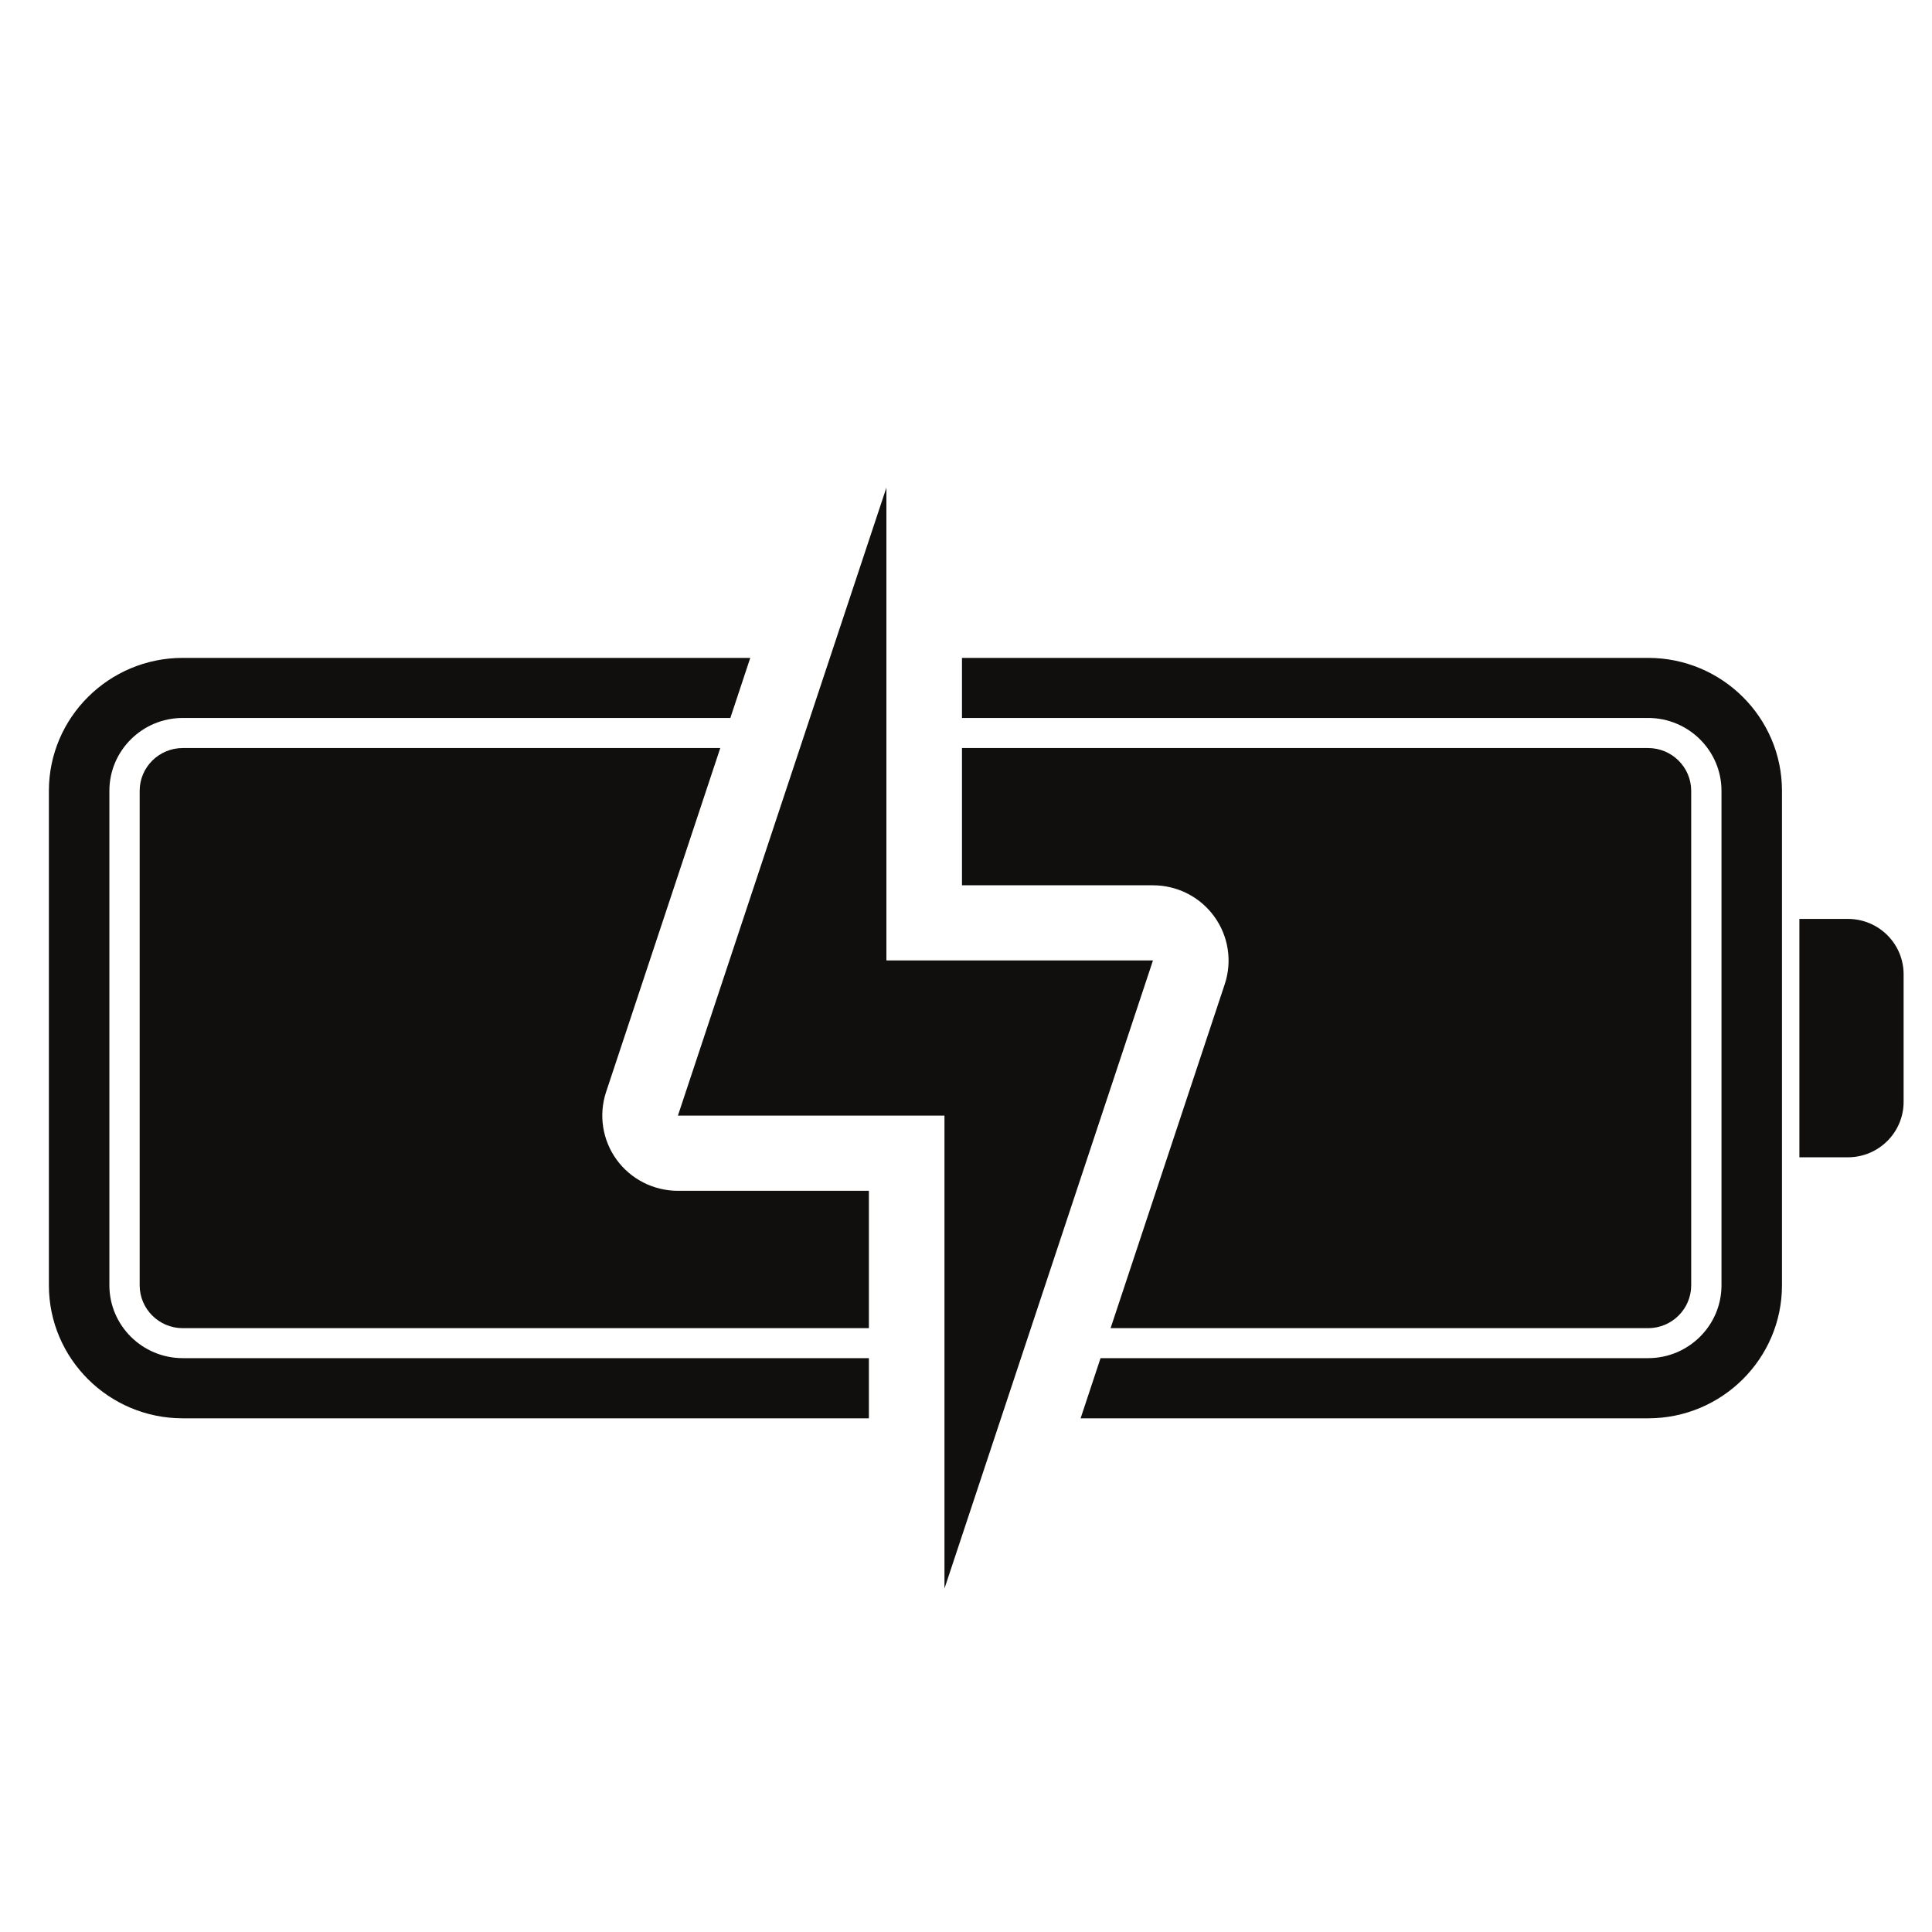
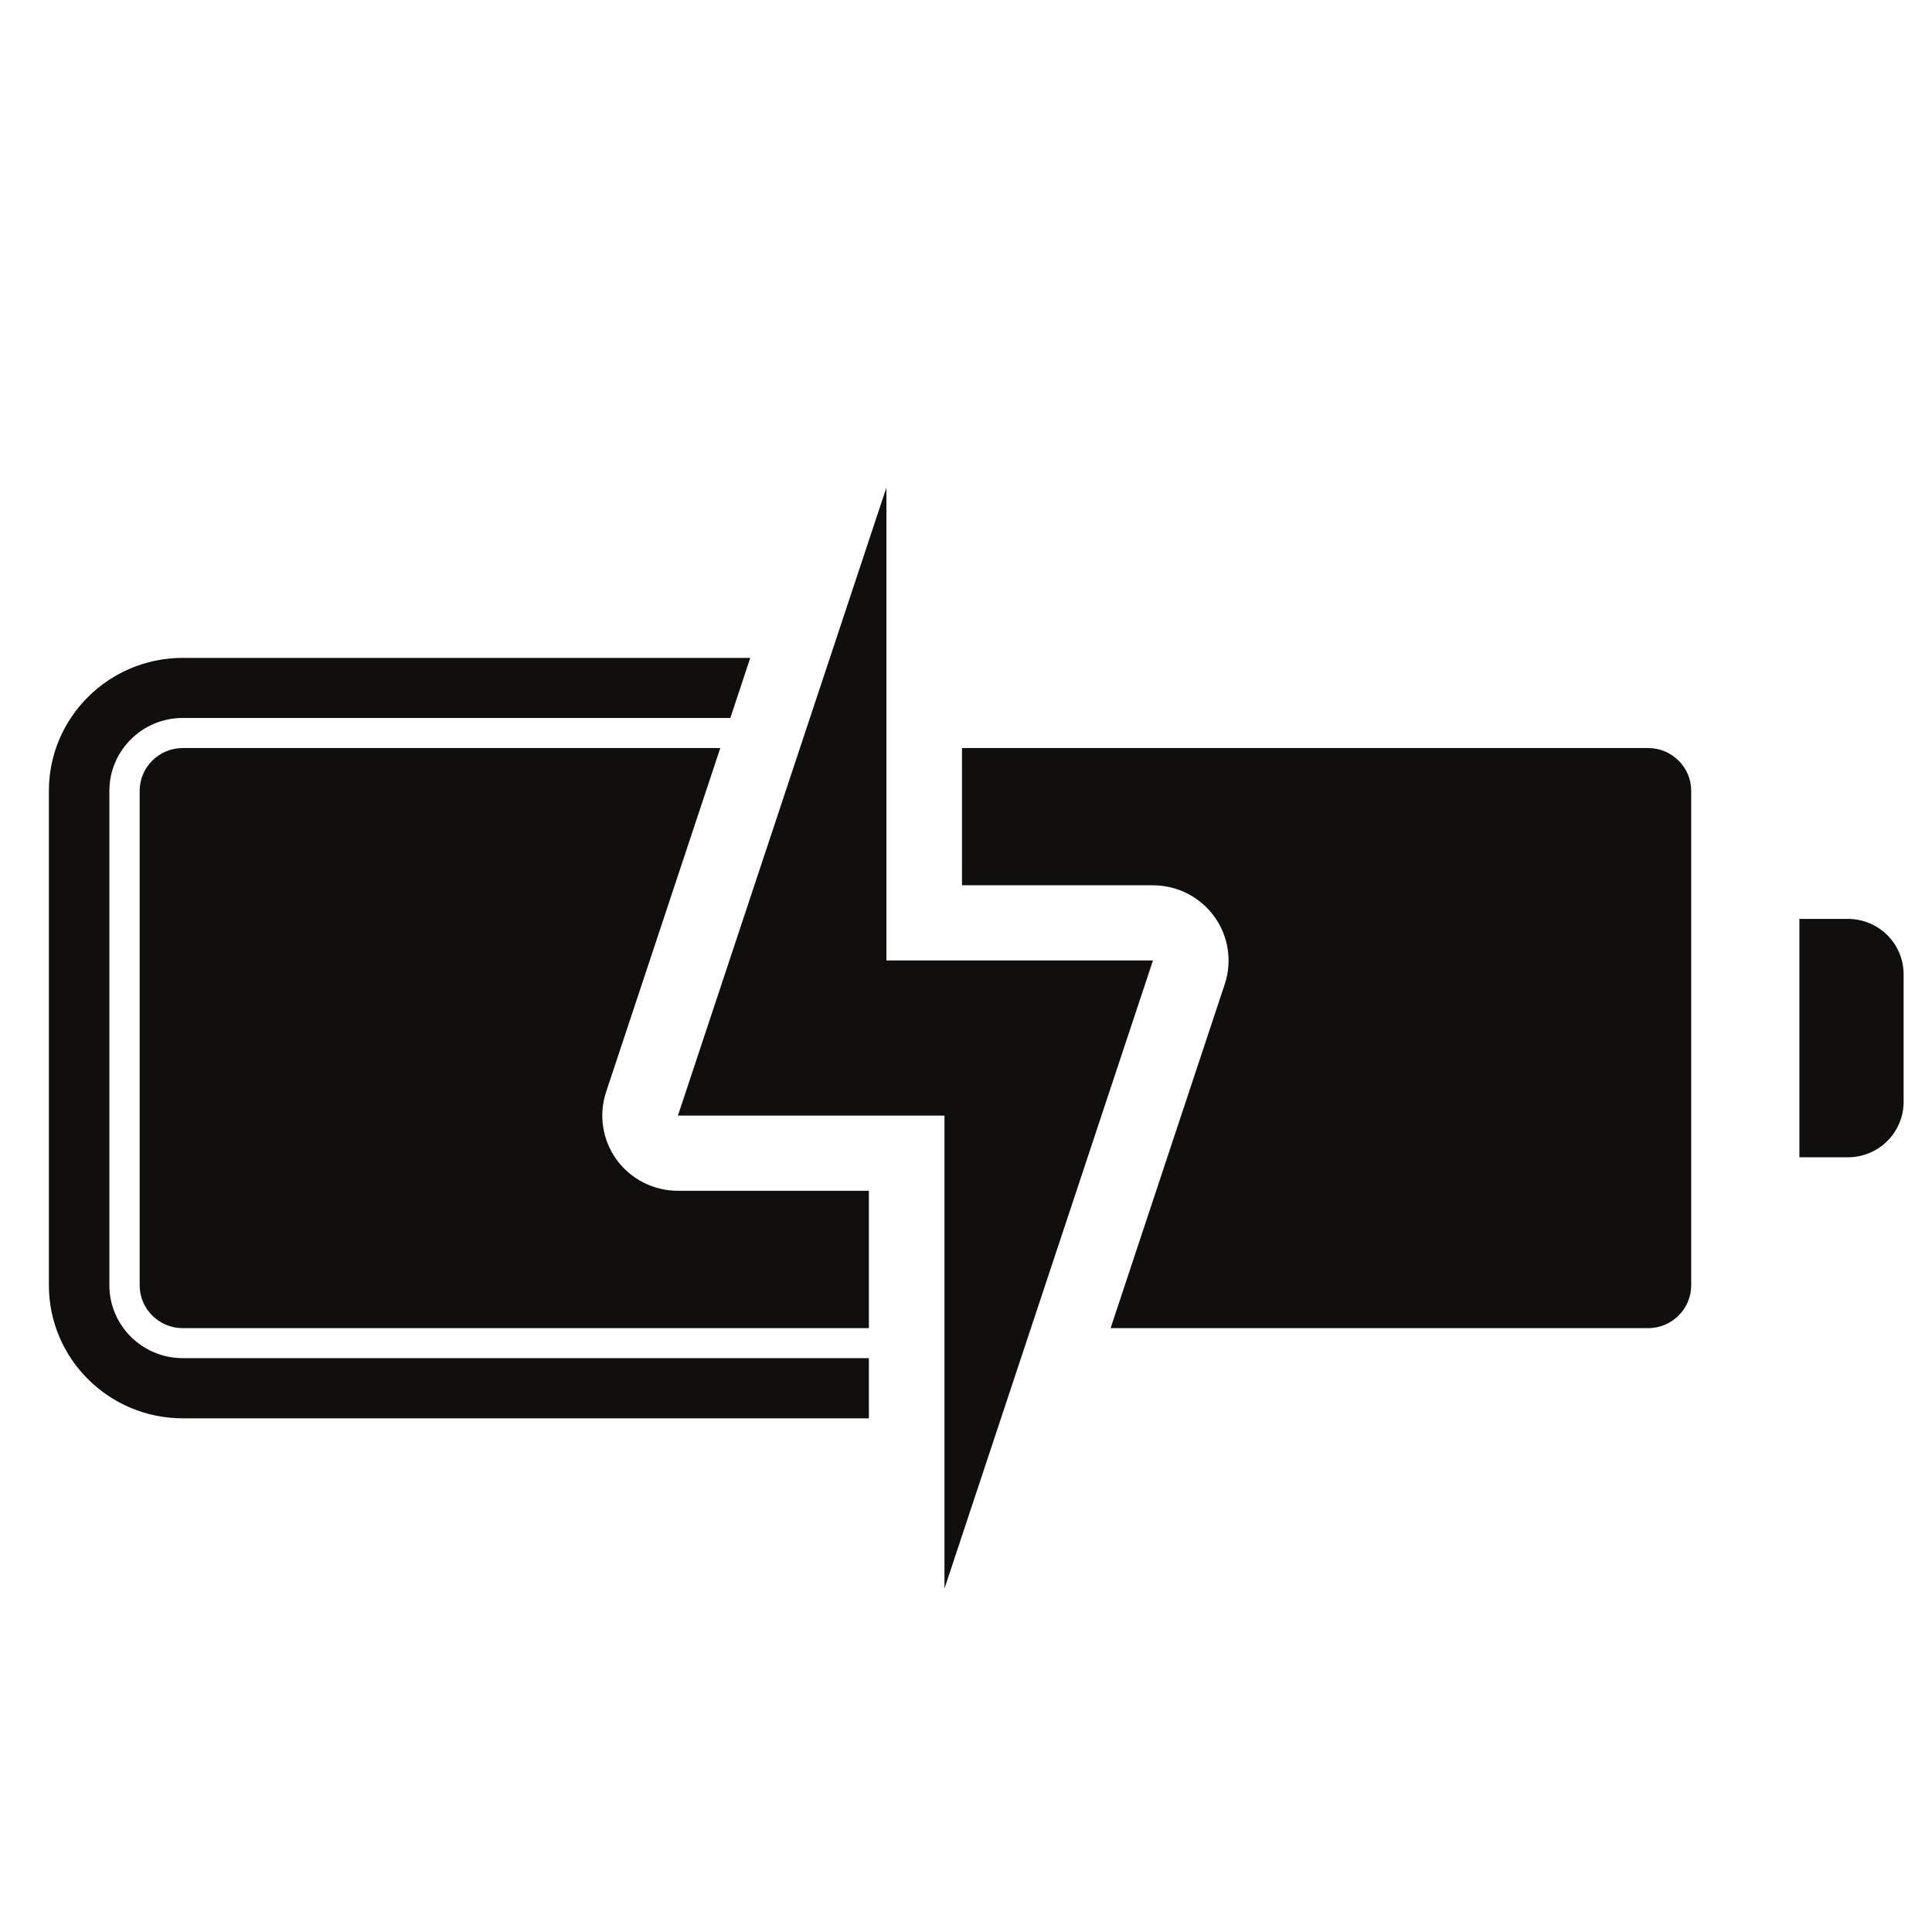
<svg xmlns="http://www.w3.org/2000/svg" version="1.0" preserveAspectRatio="xMidYMid meet" height="100" viewBox="0 0 75 75" zoomAndPan="magnify" width="100">
  <defs>
    <clipPath id="f51627f689">
      <path clip-rule="nonzero" d="M 1.898 25 L 34 25 L 34 56 L 1.898 56 Z M 1.898 25" />
    </clipPath>
    <clipPath id="f2d0771061">
      <path clip-rule="nonzero" d="M 69 35 L 73.898 35 L 73.898 45 L 69 45 Z M 69 35" />
    </clipPath>
    <clipPath id="9888ed2fb9">
      <path clip-rule="nonzero" d="M 26 18.93 L 45 18.93 L 45 61.68 L 26 61.68 Z M 26 18.93" />
    </clipPath>
  </defs>
  <g clip-path="url(#f51627f689)">
    <path fill-rule="nonzero" fill-opacity="1" d="M 7.094 52.723 C 5.523 52.723 4.246 51.453 4.246 49.895 L 4.246 30.699 C 4.246 29.141 5.523 27.871 7.094 27.871 L 28.352 27.871 L 29.125 25.539 L 7.094 25.539 C 4.227 25.539 1.898 27.855 1.898 30.699 L 1.898 49.895 C 1.898 52.742 4.227 55.059 7.094 55.059 L 33.73 55.059 L 33.73 52.723 L 7.094 52.723" fill="#100f0d" />
  </g>
-   <path fill-rule="nonzero" fill-opacity="1" d="M 63.98 25.539 L 37.344 25.539 L 37.344 27.871 L 63.98 27.871 C 65.551 27.871 66.828 29.141 66.828 30.699 L 66.828 49.895 C 66.828 51.453 65.551 52.723 63.98 52.723 L 42.723 52.723 L 41.949 55.059 L 63.98 55.059 C 66.848 55.059 69.176 52.742 69.176 49.895 L 69.176 30.699 C 69.176 27.855 66.848 25.539 63.98 25.539" fill="#100f0d" />
  <path fill-rule="nonzero" fill-opacity="1" d="M 5.422 30.699 L 5.422 49.895 C 5.422 50.812 6.172 51.559 7.094 51.559 L 33.73 51.559 L 33.73 46.227 L 26.316 46.227 C 25.375 46.227 24.488 45.777 23.938 45.02 C 23.387 44.262 23.234 43.285 23.527 42.395 L 27.961 29.039 L 7.094 29.039 C 6.172 29.039 5.422 29.785 5.422 30.699" fill="#100f0d" />
  <path fill-rule="nonzero" fill-opacity="1" d="M 65.652 49.895 L 65.652 30.699 C 65.652 29.785 64.902 29.039 63.98 29.039 L 37.344 29.039 L 37.344 34.367 L 44.758 34.367 C 45.699 34.367 46.586 34.816 47.137 35.578 C 47.688 36.336 47.84 37.312 47.547 38.199 L 43.113 51.559 L 63.98 51.559 C 64.902 51.559 65.652 50.812 65.652 49.895" fill="#100f0d" />
  <g clip-path="url(#f2d0771061)">
    <path fill-rule="nonzero" fill-opacity="1" d="M 71.734 35.672 L 69.852 35.672 L 69.852 44.926 L 71.734 44.926 C 72.93 44.926 73.898 43.961 73.898 42.773 L 73.898 37.824 C 73.898 36.633 72.93 35.672 71.734 35.672" fill="#100f0d" />
  </g>
  <g clip-path="url(#9888ed2fb9)">
    <path fill-rule="nonzero" fill-opacity="1" d="M 44.758 37.285 L 34.41 37.285 L 34.41 18.93 L 26.316 43.309 C 28.613 43.309 34.137 43.309 36.664 43.309 L 36.664 61.668 L 44.758 37.285" fill="#100f0d" />
  </g>
</svg>